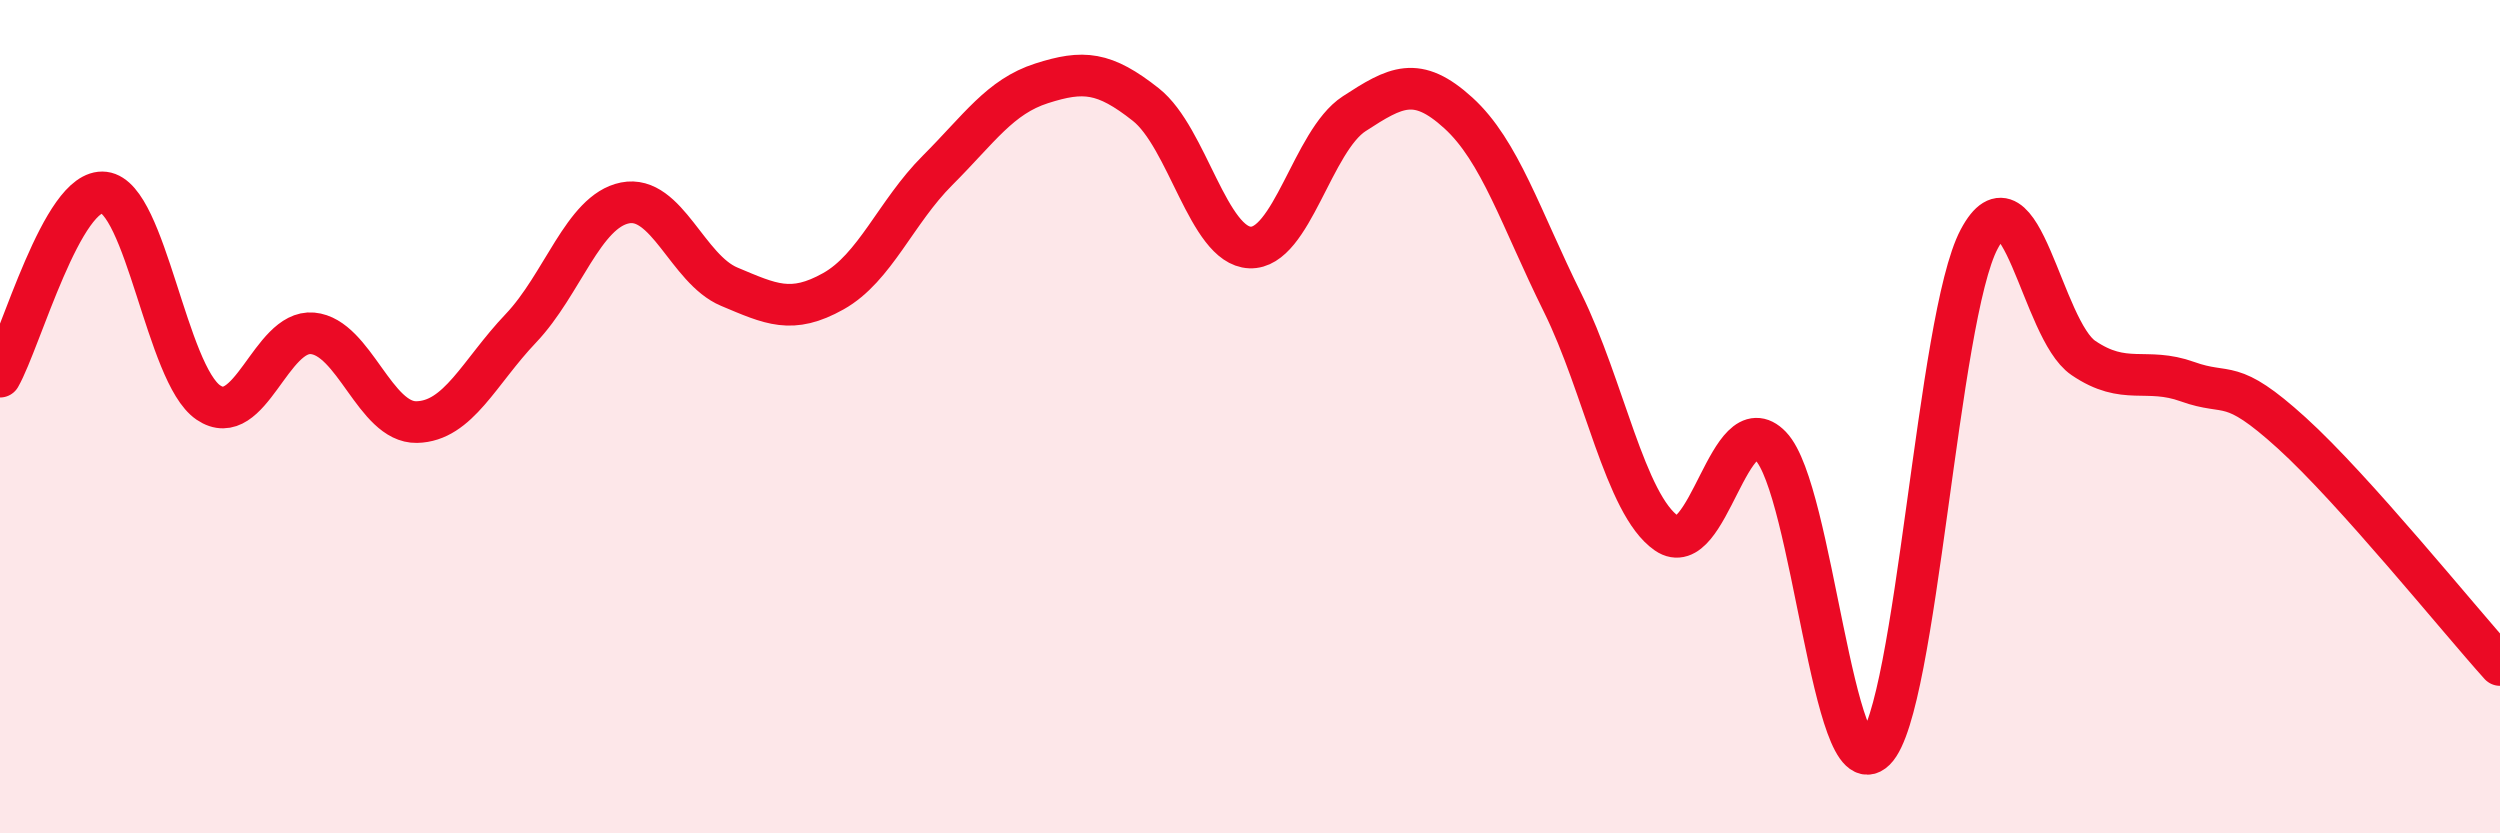
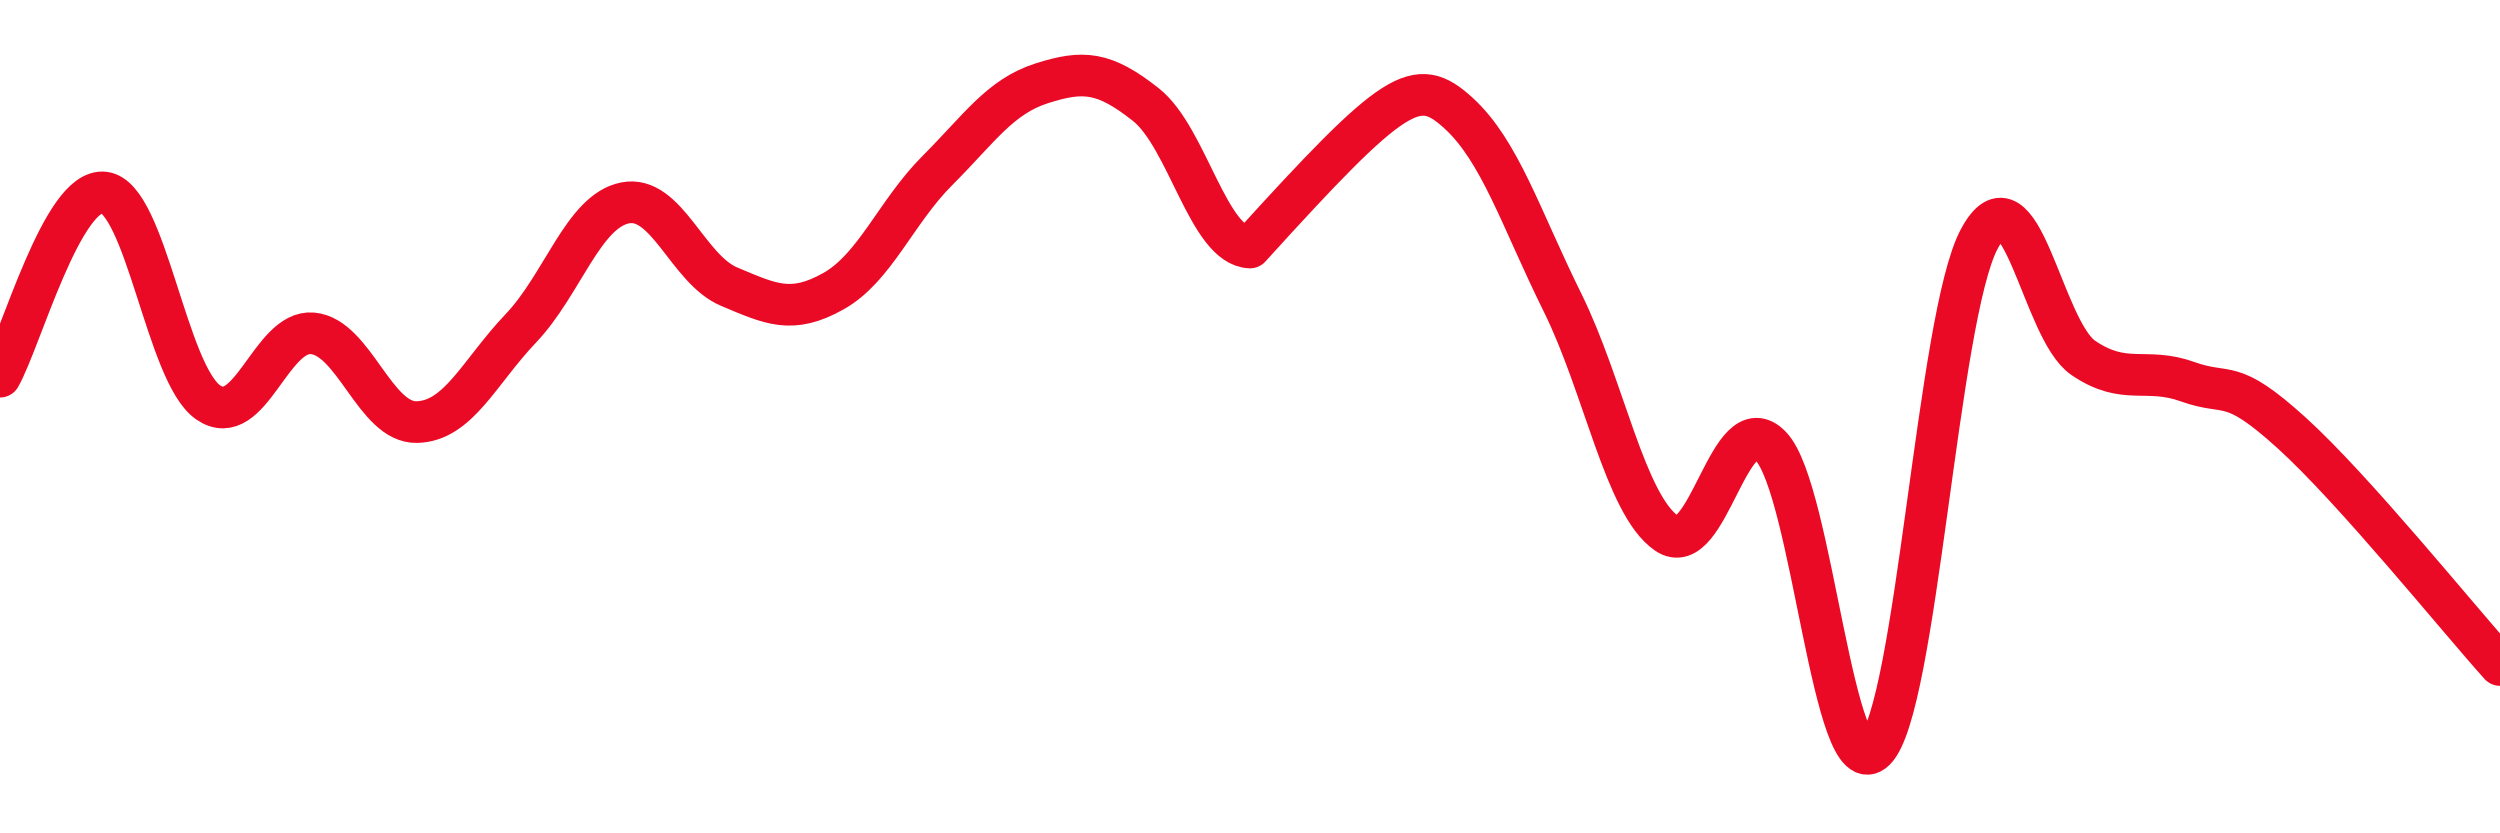
<svg xmlns="http://www.w3.org/2000/svg" width="60" height="20" viewBox="0 0 60 20">
-   <path d="M 0,9.04 C 0.5,8.16 1.5,4.5 2.5,4.62 C 3.5,4.74 4,8.98 5,9.66 C 6,10.34 6.5,7.91 7.5,8 C 8.5,8.09 9,10.15 10,10.13 C 11,10.11 11.5,8.93 12.5,7.88 C 13.5,6.83 14,5.07 15,4.87 C 16,4.67 16.5,6.46 17.5,6.88 C 18.5,7.3 19,7.55 20,6.99 C 21,6.43 21.5,5.09 22.5,4.09 C 23.5,3.09 24,2.32 25,2 C 26,1.68 26.5,1.72 27.5,2.51 C 28.5,3.3 29,5.9 30,5.94 C 31,5.98 31.5,3.38 32.5,2.73 C 33.5,2.08 34,1.8 35,2.71 C 36,3.62 36.5,5.24 37.5,7.26 C 38.5,9.28 39,12.11 40,12.8 C 41,13.49 41.5,9.67 42.5,10.71 C 43.5,11.75 44,18.99 45,18 C 46,17.01 46.5,7.62 47.5,5.74 C 48.5,3.86 49,7.91 50,8.59 C 51,9.27 51.5,8.8 52.5,9.16 C 53.5,9.52 53.5,9.03 55,10.39 C 56.5,11.75 59,14.85 60,15.96L60 20L0 20Z" fill="#EB0A25" opacity="0.1" stroke-linecap="round" stroke-linejoin="round" />
-   <path d="M 0,9.04 C 0.5,8.16 1.5,4.5 2.5,4.62 C 3.5,4.74 4,8.98 5,9.66 C 6,10.34 6.5,7.91 7.5,8 C 8.5,8.09 9,10.15 10,10.13 C 11,10.11 11.5,8.93 12.5,7.88 C 13.5,6.83 14,5.07 15,4.87 C 16,4.67 16.5,6.46 17.5,6.88 C 18.5,7.3 19,7.55 20,6.99 C 21,6.43 21.5,5.09 22.5,4.09 C 23.5,3.09 24,2.32 25,2 C 26,1.68 26.5,1.72 27.5,2.51 C 28.5,3.3 29,5.9 30,5.94 C 31,5.98 31.5,3.38 32.5,2.73 C 33.5,2.08 34,1.8 35,2.71 C 36,3.62 36.5,5.24 37.5,7.26 C 38.5,9.28 39,12.11 40,12.8 C 41,13.49 41.5,9.67 42.5,10.71 C 43.5,11.75 44,18.99 45,18 C 46,17.01 46.5,7.62 47.5,5.74 C 48.5,3.86 49,7.91 50,8.59 C 51,9.27 51.5,8.8 52.5,9.16 C 53.5,9.52 53.5,9.03 55,10.39 C 56.5,11.75 59,14.85 60,15.96" stroke="#EB0A25" stroke-width="1" fill="none" stroke-linecap="round" stroke-linejoin="round" />
+   <path d="M 0,9.04 C 0.5,8.16 1.5,4.5 2.5,4.62 C 3.5,4.74 4,8.98 5,9.66 C 6,10.34 6.5,7.91 7.5,8 C 8.5,8.09 9,10.15 10,10.13 C 11,10.11 11.5,8.93 12.5,7.88 C 13.5,6.83 14,5.07 15,4.87 C 16,4.67 16.5,6.46 17.5,6.88 C 18.5,7.3 19,7.55 20,6.99 C 21,6.43 21.5,5.09 22.5,4.09 C 23.5,3.09 24,2.32 25,2 C 26,1.68 26.5,1.72 27.5,2.51 C 28.5,3.3 29,5.9 30,5.94 C 33.5,2.08 34,1.8 35,2.71 C 36,3.62 36.5,5.24 37.5,7.26 C 38.5,9.28 39,12.11 40,12.8 C 41,13.49 41.5,9.67 42.5,10.71 C 43.5,11.75 44,18.99 45,18 C 46,17.01 46.5,7.62 47.5,5.74 C 48.5,3.86 49,7.91 50,8.59 C 51,9.27 51.5,8.8 52.5,9.16 C 53.5,9.52 53.5,9.03 55,10.39 C 56.5,11.75 59,14.85 60,15.96" stroke="#EB0A25" stroke-width="1" fill="none" stroke-linecap="round" stroke-linejoin="round" />
</svg>